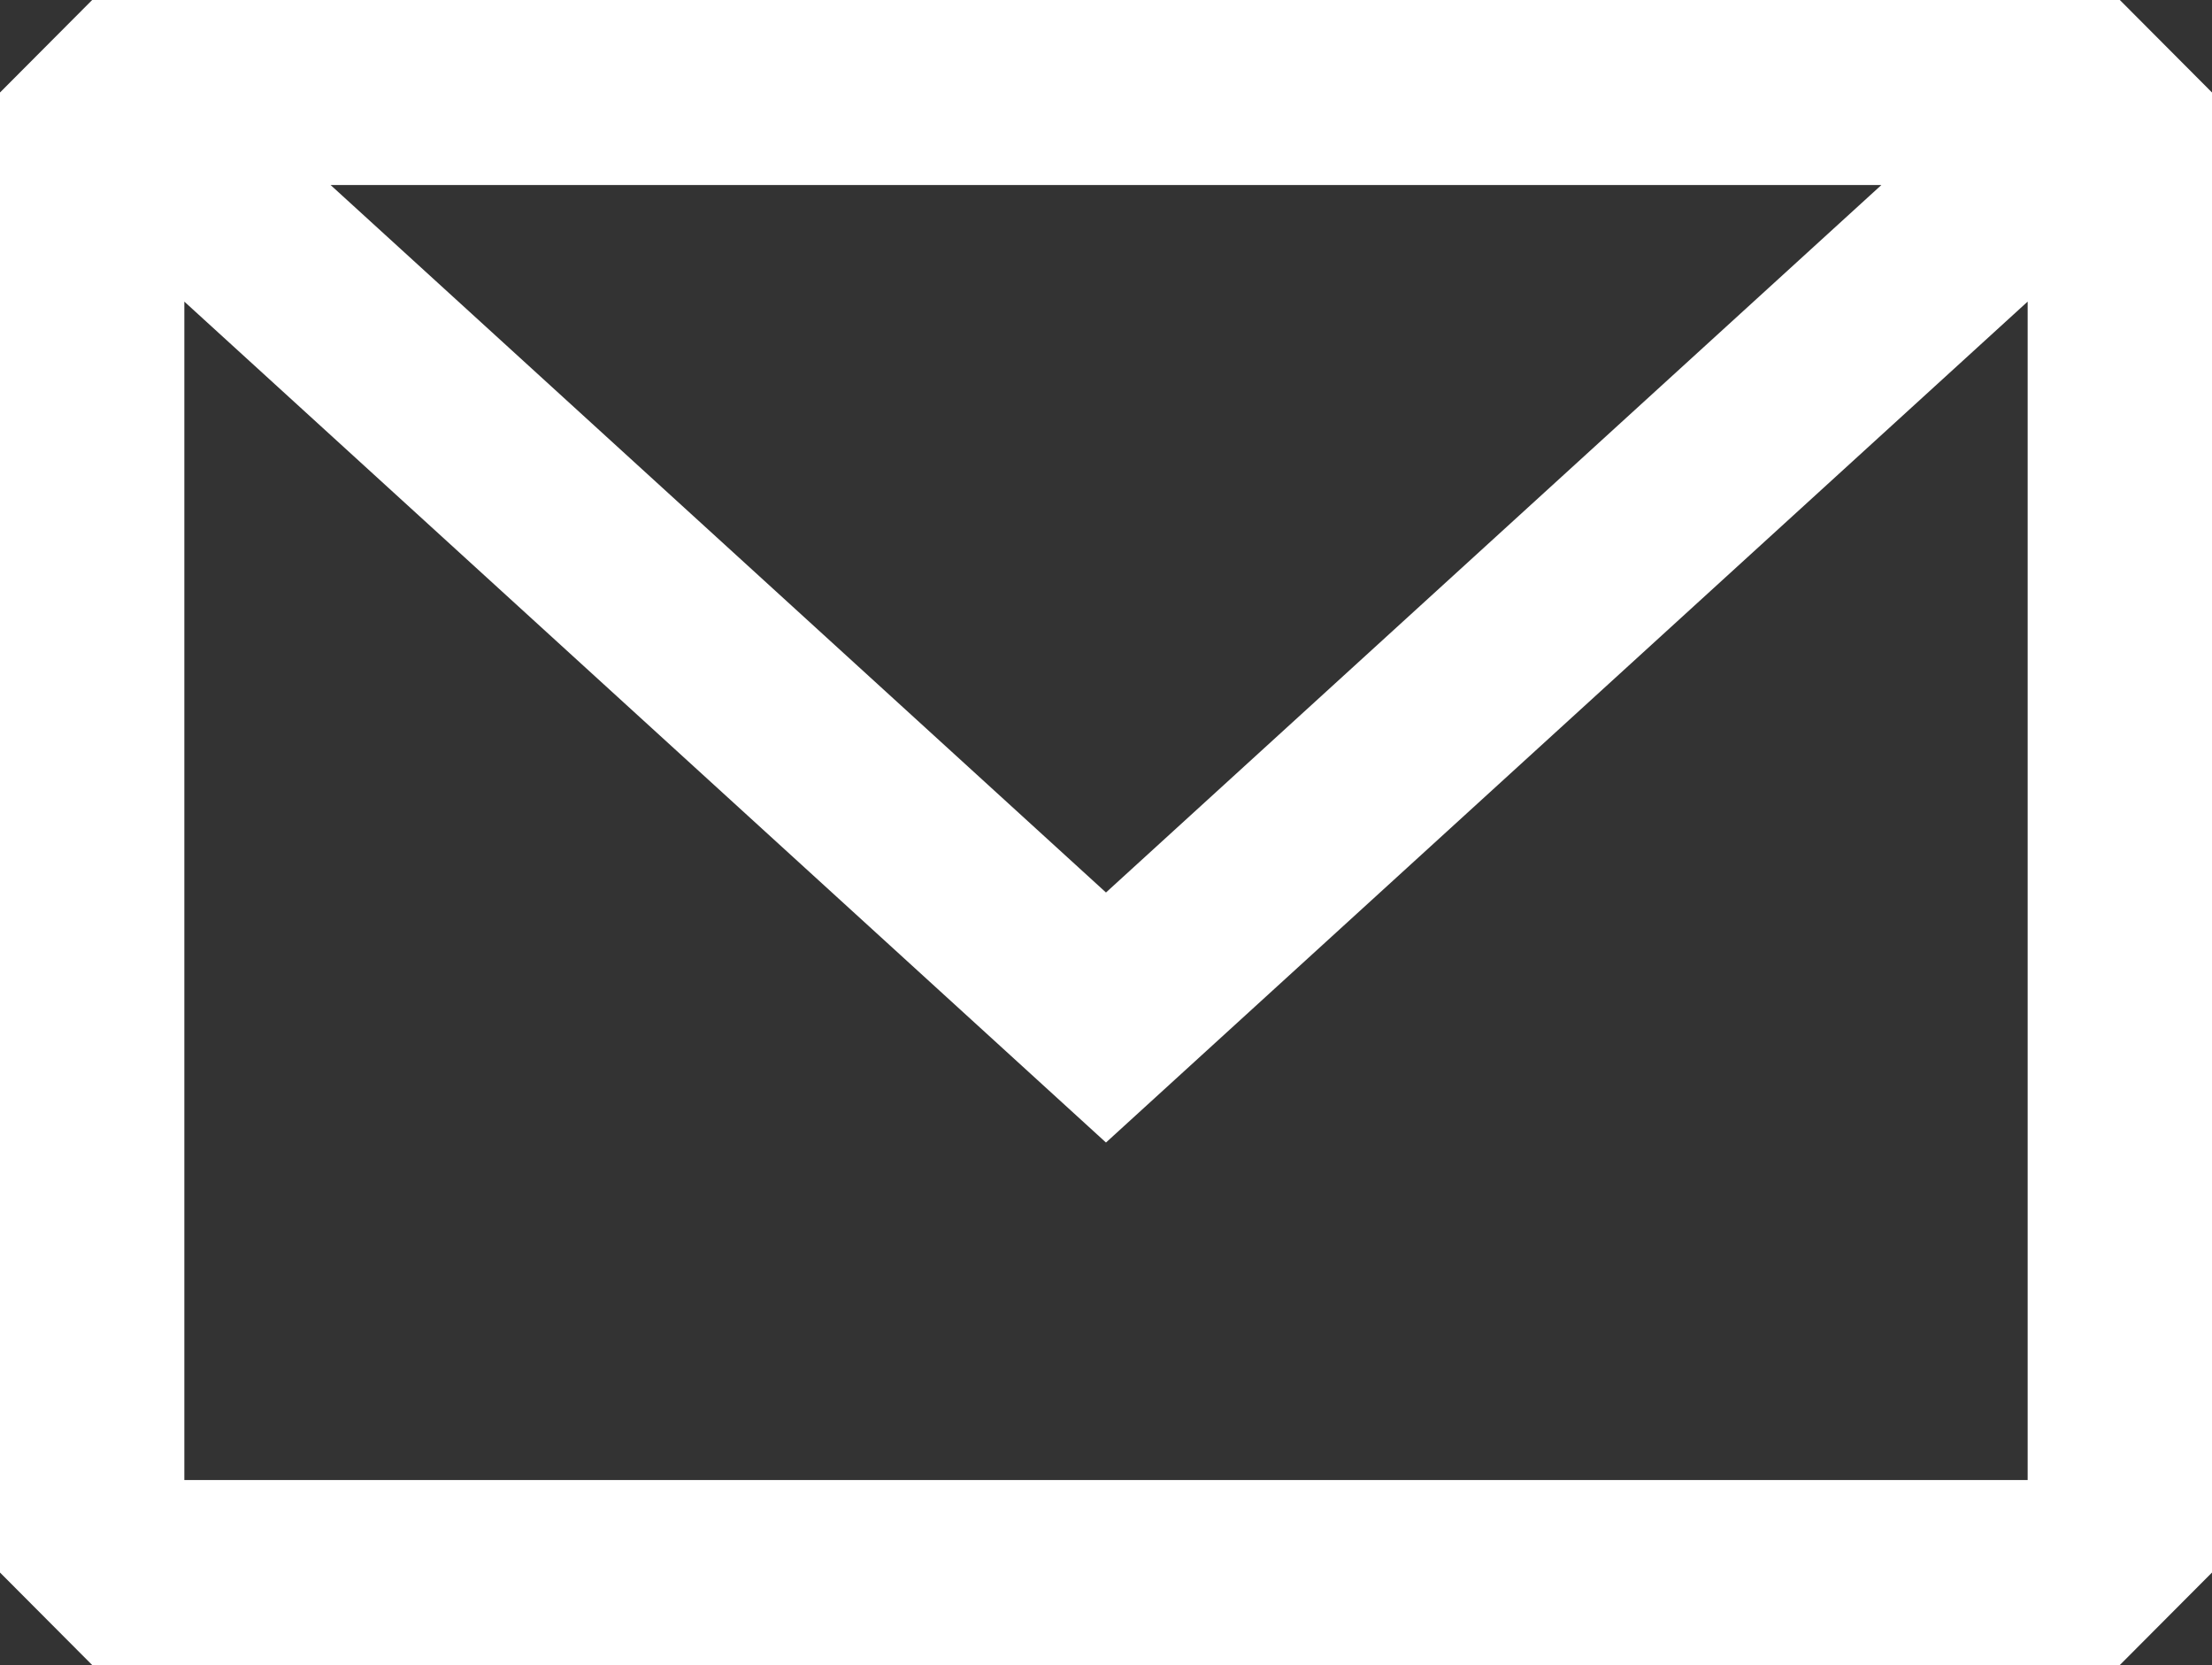
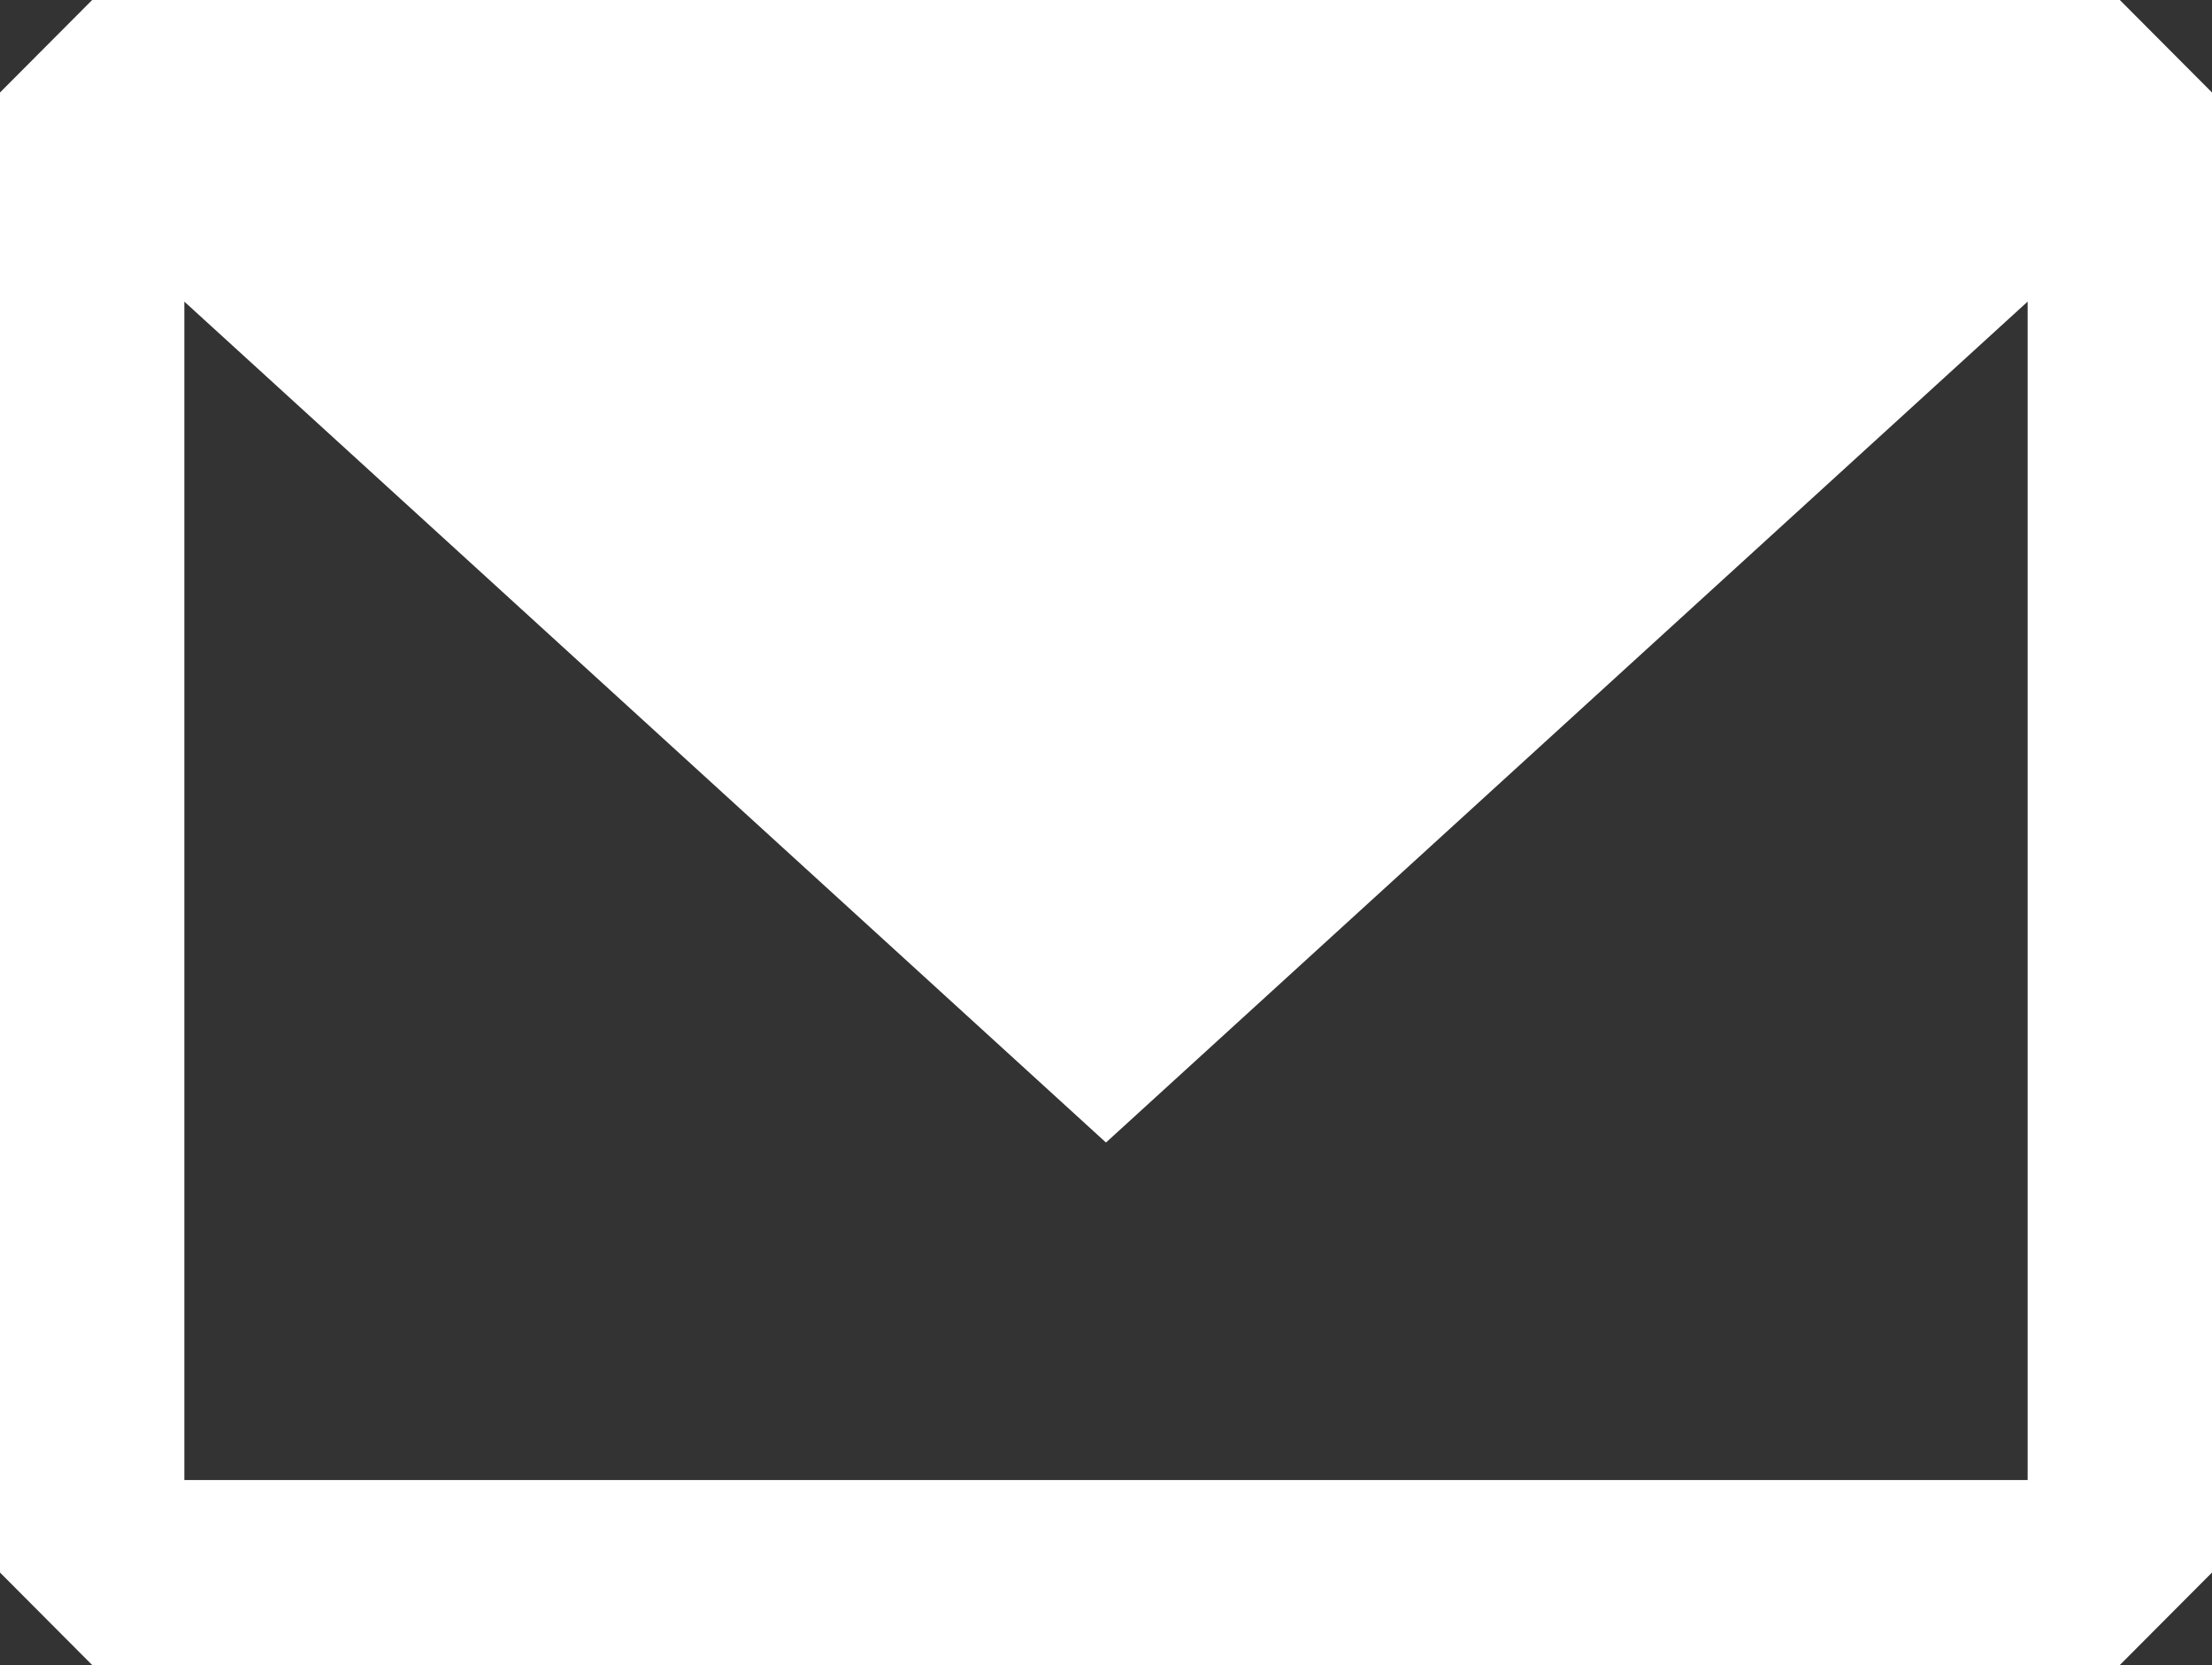
<svg xmlns="http://www.w3.org/2000/svg" width="89" height="67" viewBox="0 0 89 67" fill="none">
  <rect x="0" y="0" width="89" height="67" fill="#333333" stroke="none" />
-   <path fill-rule="evenodd" clip-rule="evenodd" d="M3.708 0L0 3.722V63.278L3.708 67H85.292L89 63.278V3.722L85.292 0H3.708ZM7.417 12.137V59.556H81.583V12.136L44.499 45.975L7.417 12.137ZM75.699 7.444H13.3L44.499 35.914L75.699 7.444Z" fill="white" />
+   <path fill-rule="evenodd" clip-rule="evenodd" d="M3.708 0L0 3.722V63.278L3.708 67H85.292L89 63.278V3.722L85.292 0H3.708ZM7.417 12.137V59.556H81.583V12.136L44.499 45.975L7.417 12.137ZM75.699 7.444H13.3L75.699 7.444Z" fill="white" />
</svg>